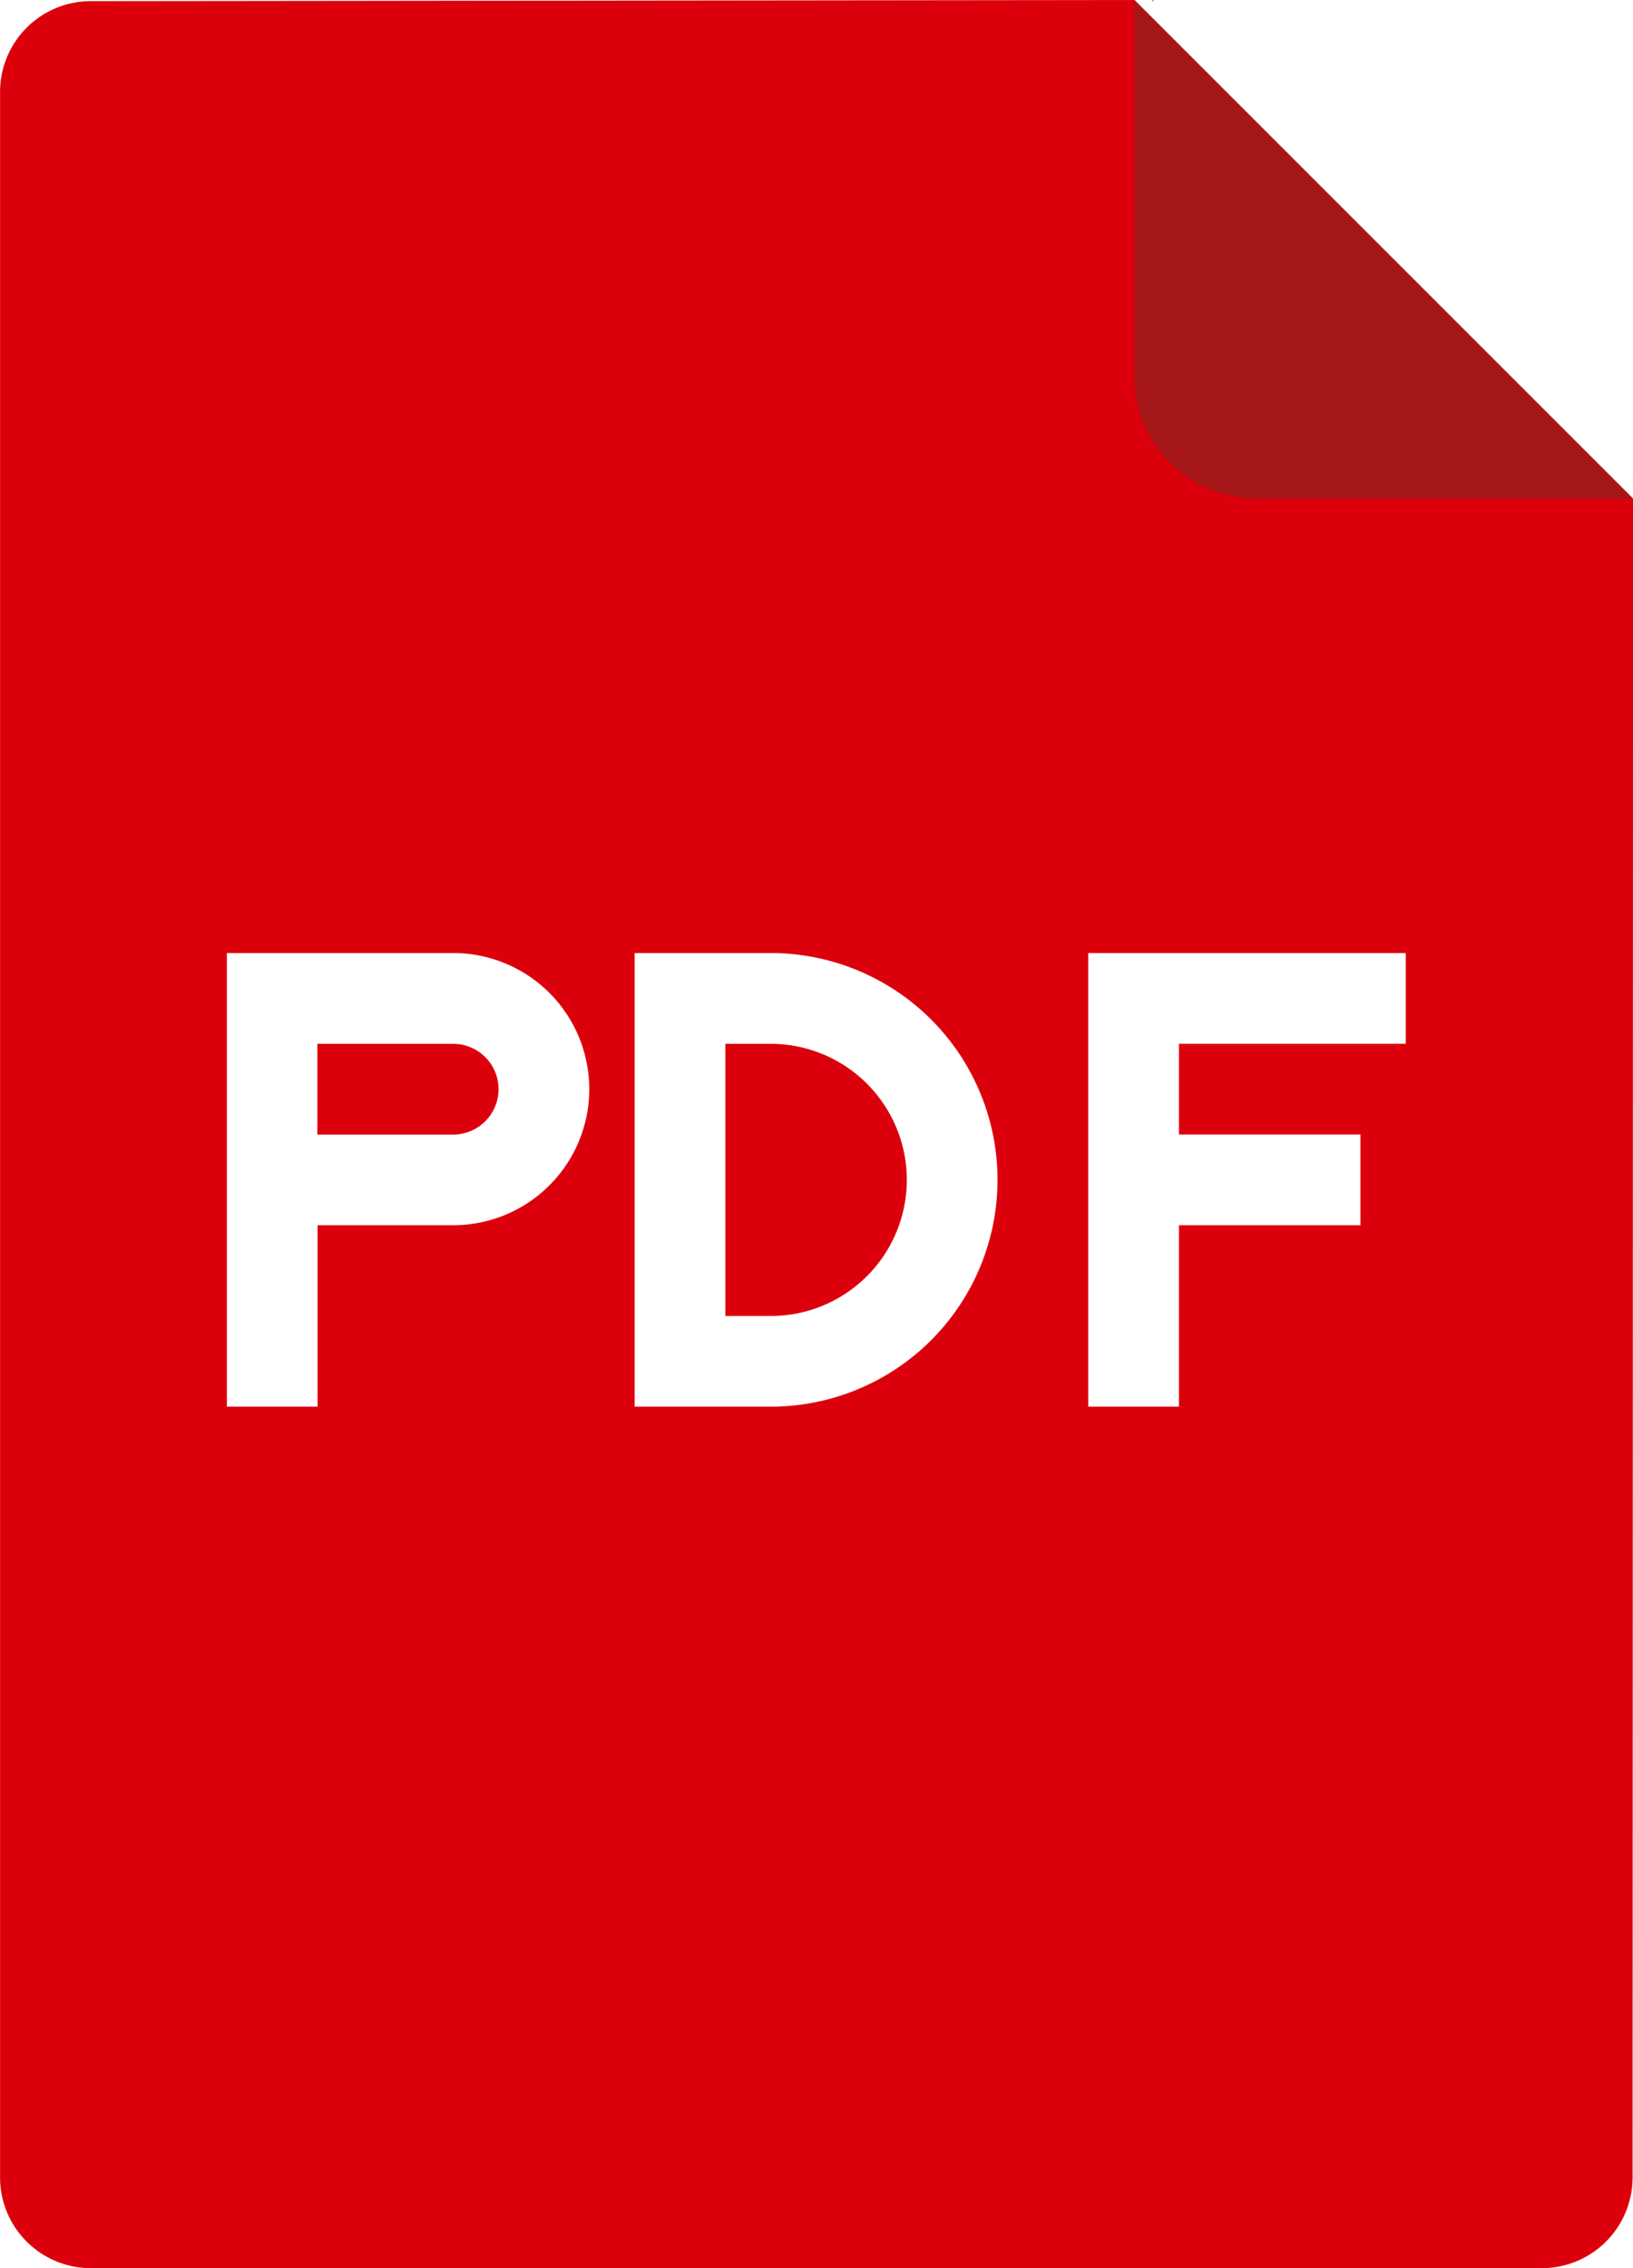
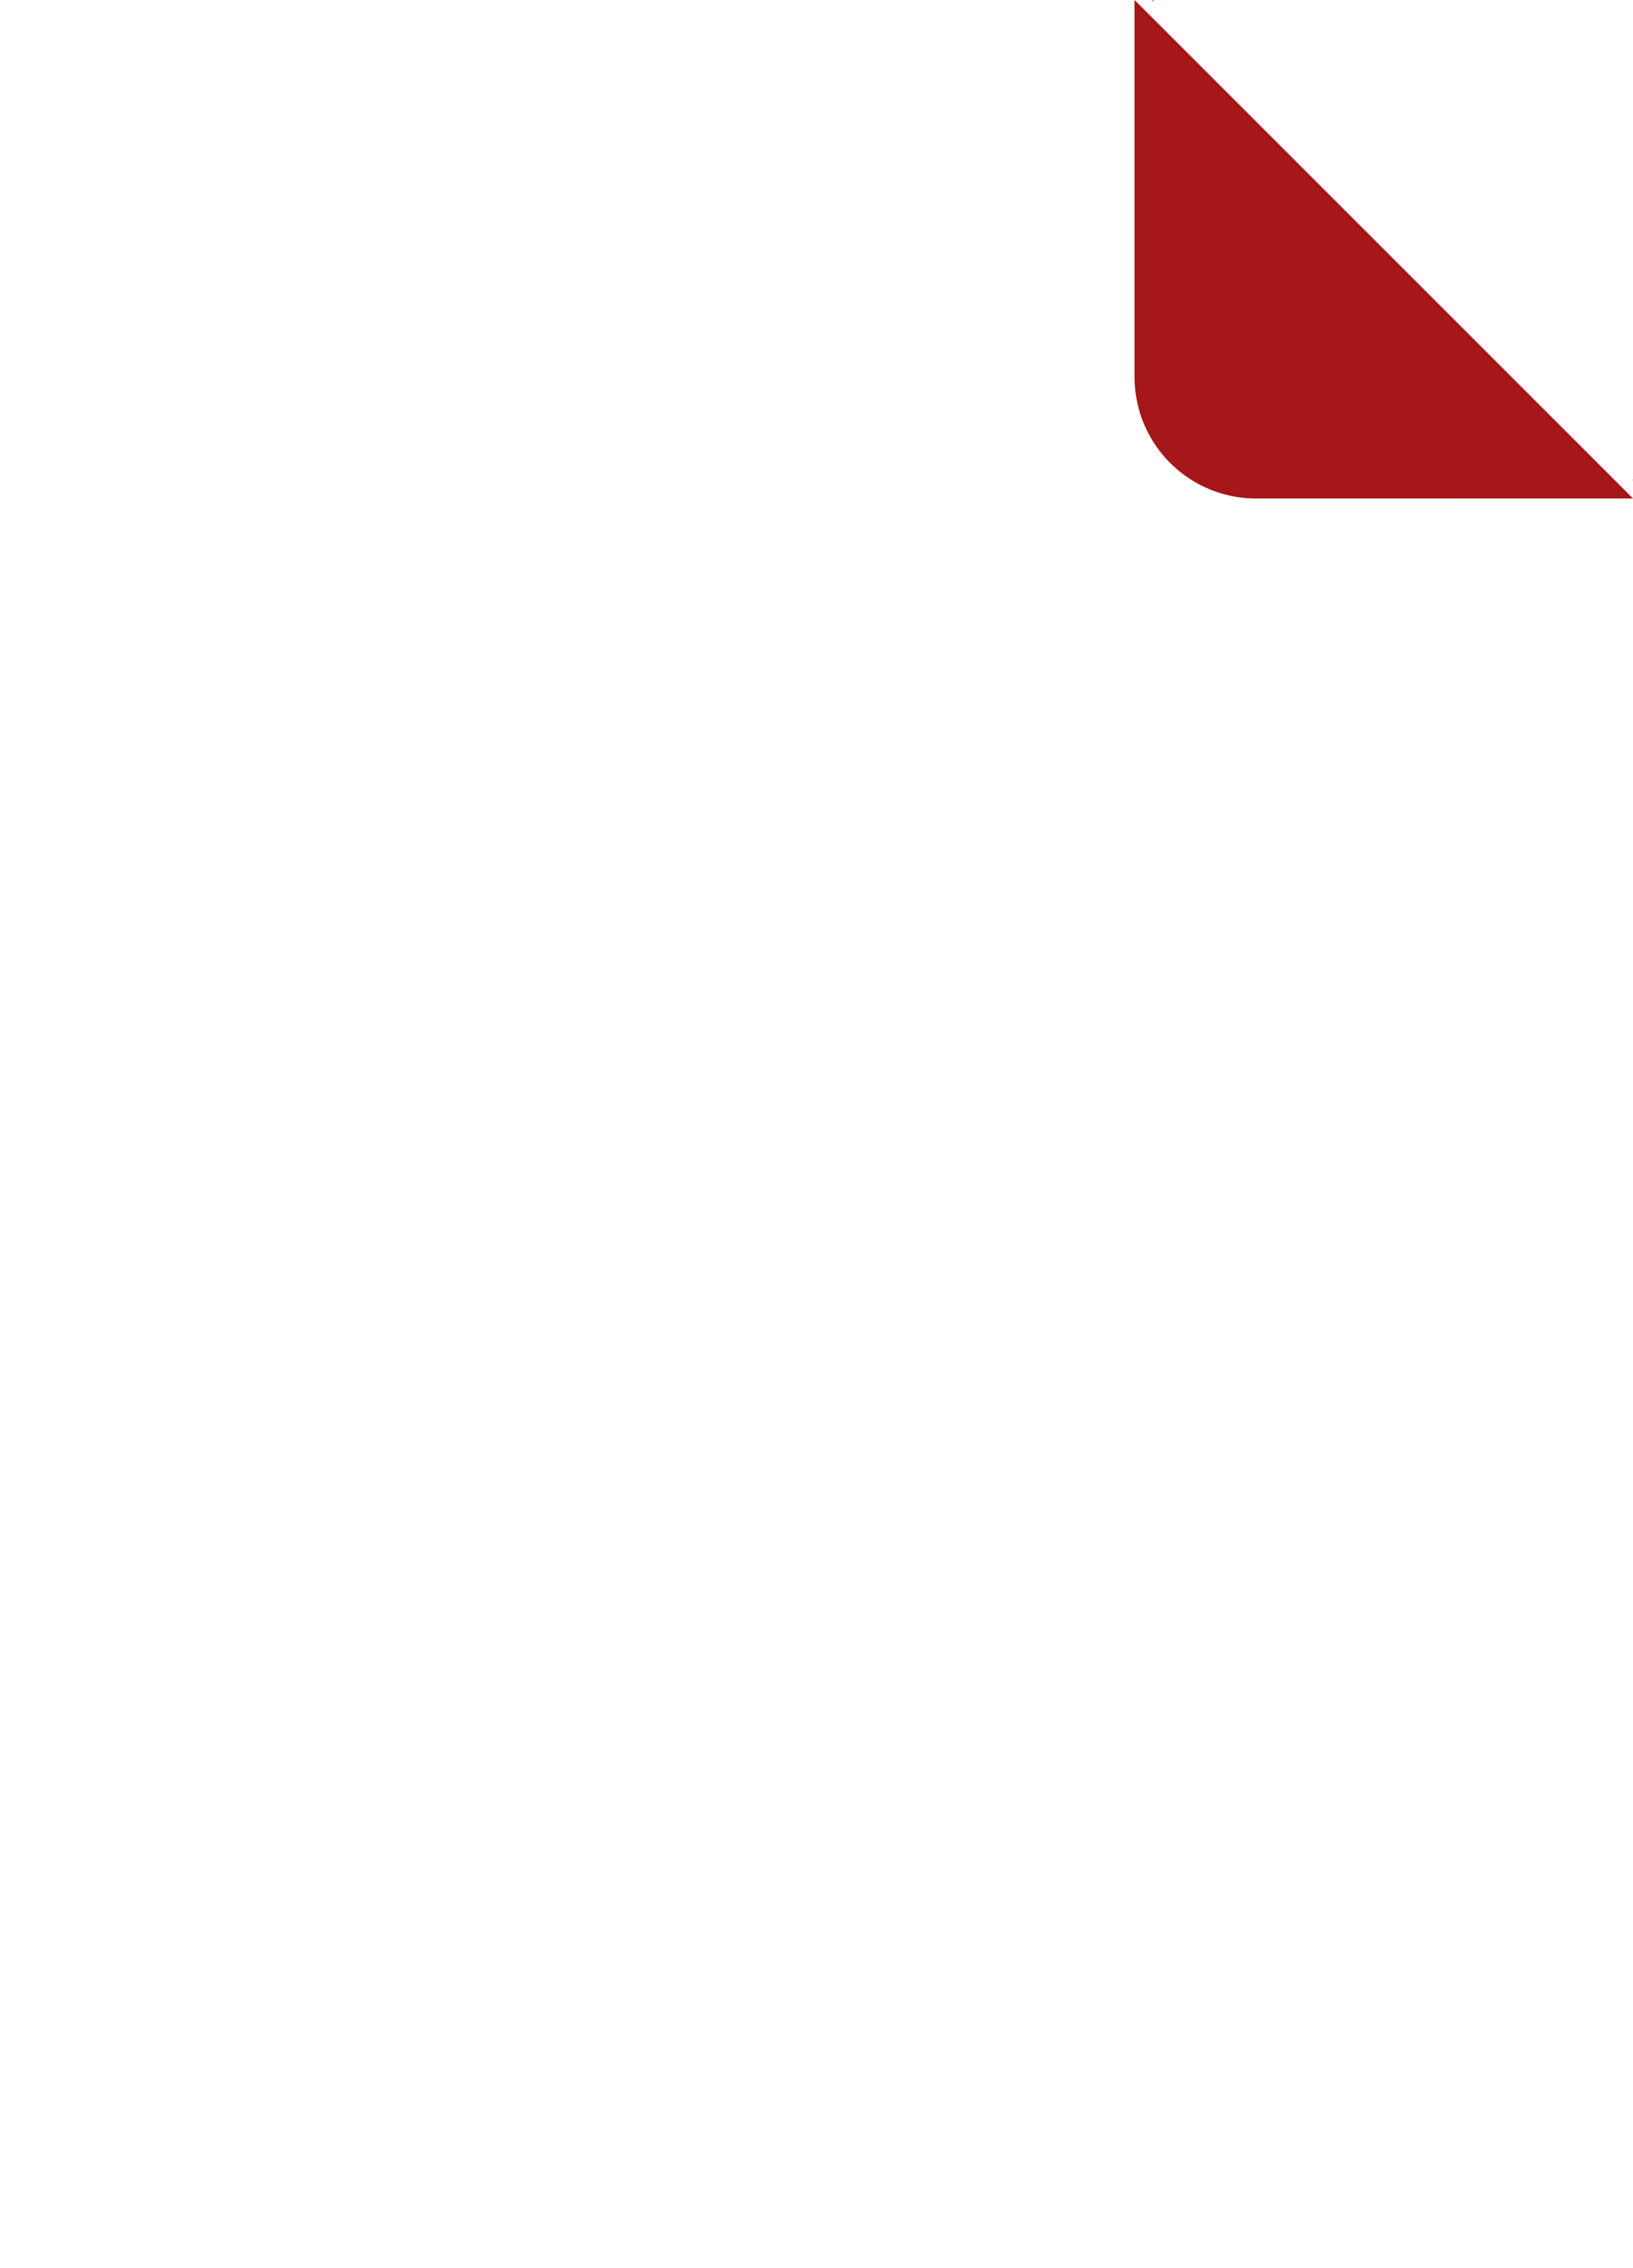
<svg xmlns="http://www.w3.org/2000/svg" width="27" height="37.5" viewBox="0 0 27 37.5">
  <defs>
    <clipPath id="clip-icon-pdf">
      <rect width="27" height="37.5" />
    </clipPath>
  </defs>
  <g id="icon-pdf" clip-path="url(#clip-icon-pdf)">
    <g id="Group_7175" data-name="Group 7175" transform="translate(-384.307 -536.411)">
      <path id="Path_361" data-name="Path 361" d="M456.287,557.57l.007-.008-.007-.011Z" transform="translate(-44.987 -13.213)" fill="#d3352b" fill-rule="evenodd" />
      <path id="Path_362" data-name="Path 362" d="M435.124,536.429l-.019-.019-.019.019Z" transform="translate(-31.737)" fill="#d3352b" fill-rule="evenodd" />
-       <path id="Path_363" data-name="Path 363" d="M391.8,555.169a.75.75,0,1,0,0-1.5h-2.246v1.5Zm4.5,3h.75a2.25,2.25,0,0,0,0-4.5h-.75Zm15,14.242.008-27.75-8.25-8.25-17.25.019a1.5,1.5,0,0,0-1.5,1.5v34.481a1.5,1.5,0,0,0,1.5,1.5H409.8A1.5,1.5,0,0,0,411.3,572.411Zm-21.742-15.743v3h-1.5v-7.5H391.8a2.25,2.25,0,0,1,0,4.5Zm14.242,0v3h-1.5v-7.5h5.25v1.5H403.8v1.5h3v1.5Zm-9-4.5h2.25a3.748,3.748,0,1,1,0,7.5H394.8Z" transform="translate(0 0)" fill="#dc000c" fill-rule="evenodd" />
      <path id="Path_364" data-name="Path 364" d="M436.319,544.653a2.01,2.01,0,0,1-2.012-2.012v-6.231l8.242,8.242Z" transform="translate(-31.242 0)" fill="#a51719" fill-rule="evenodd" />
    </g>
  </g>
</svg>